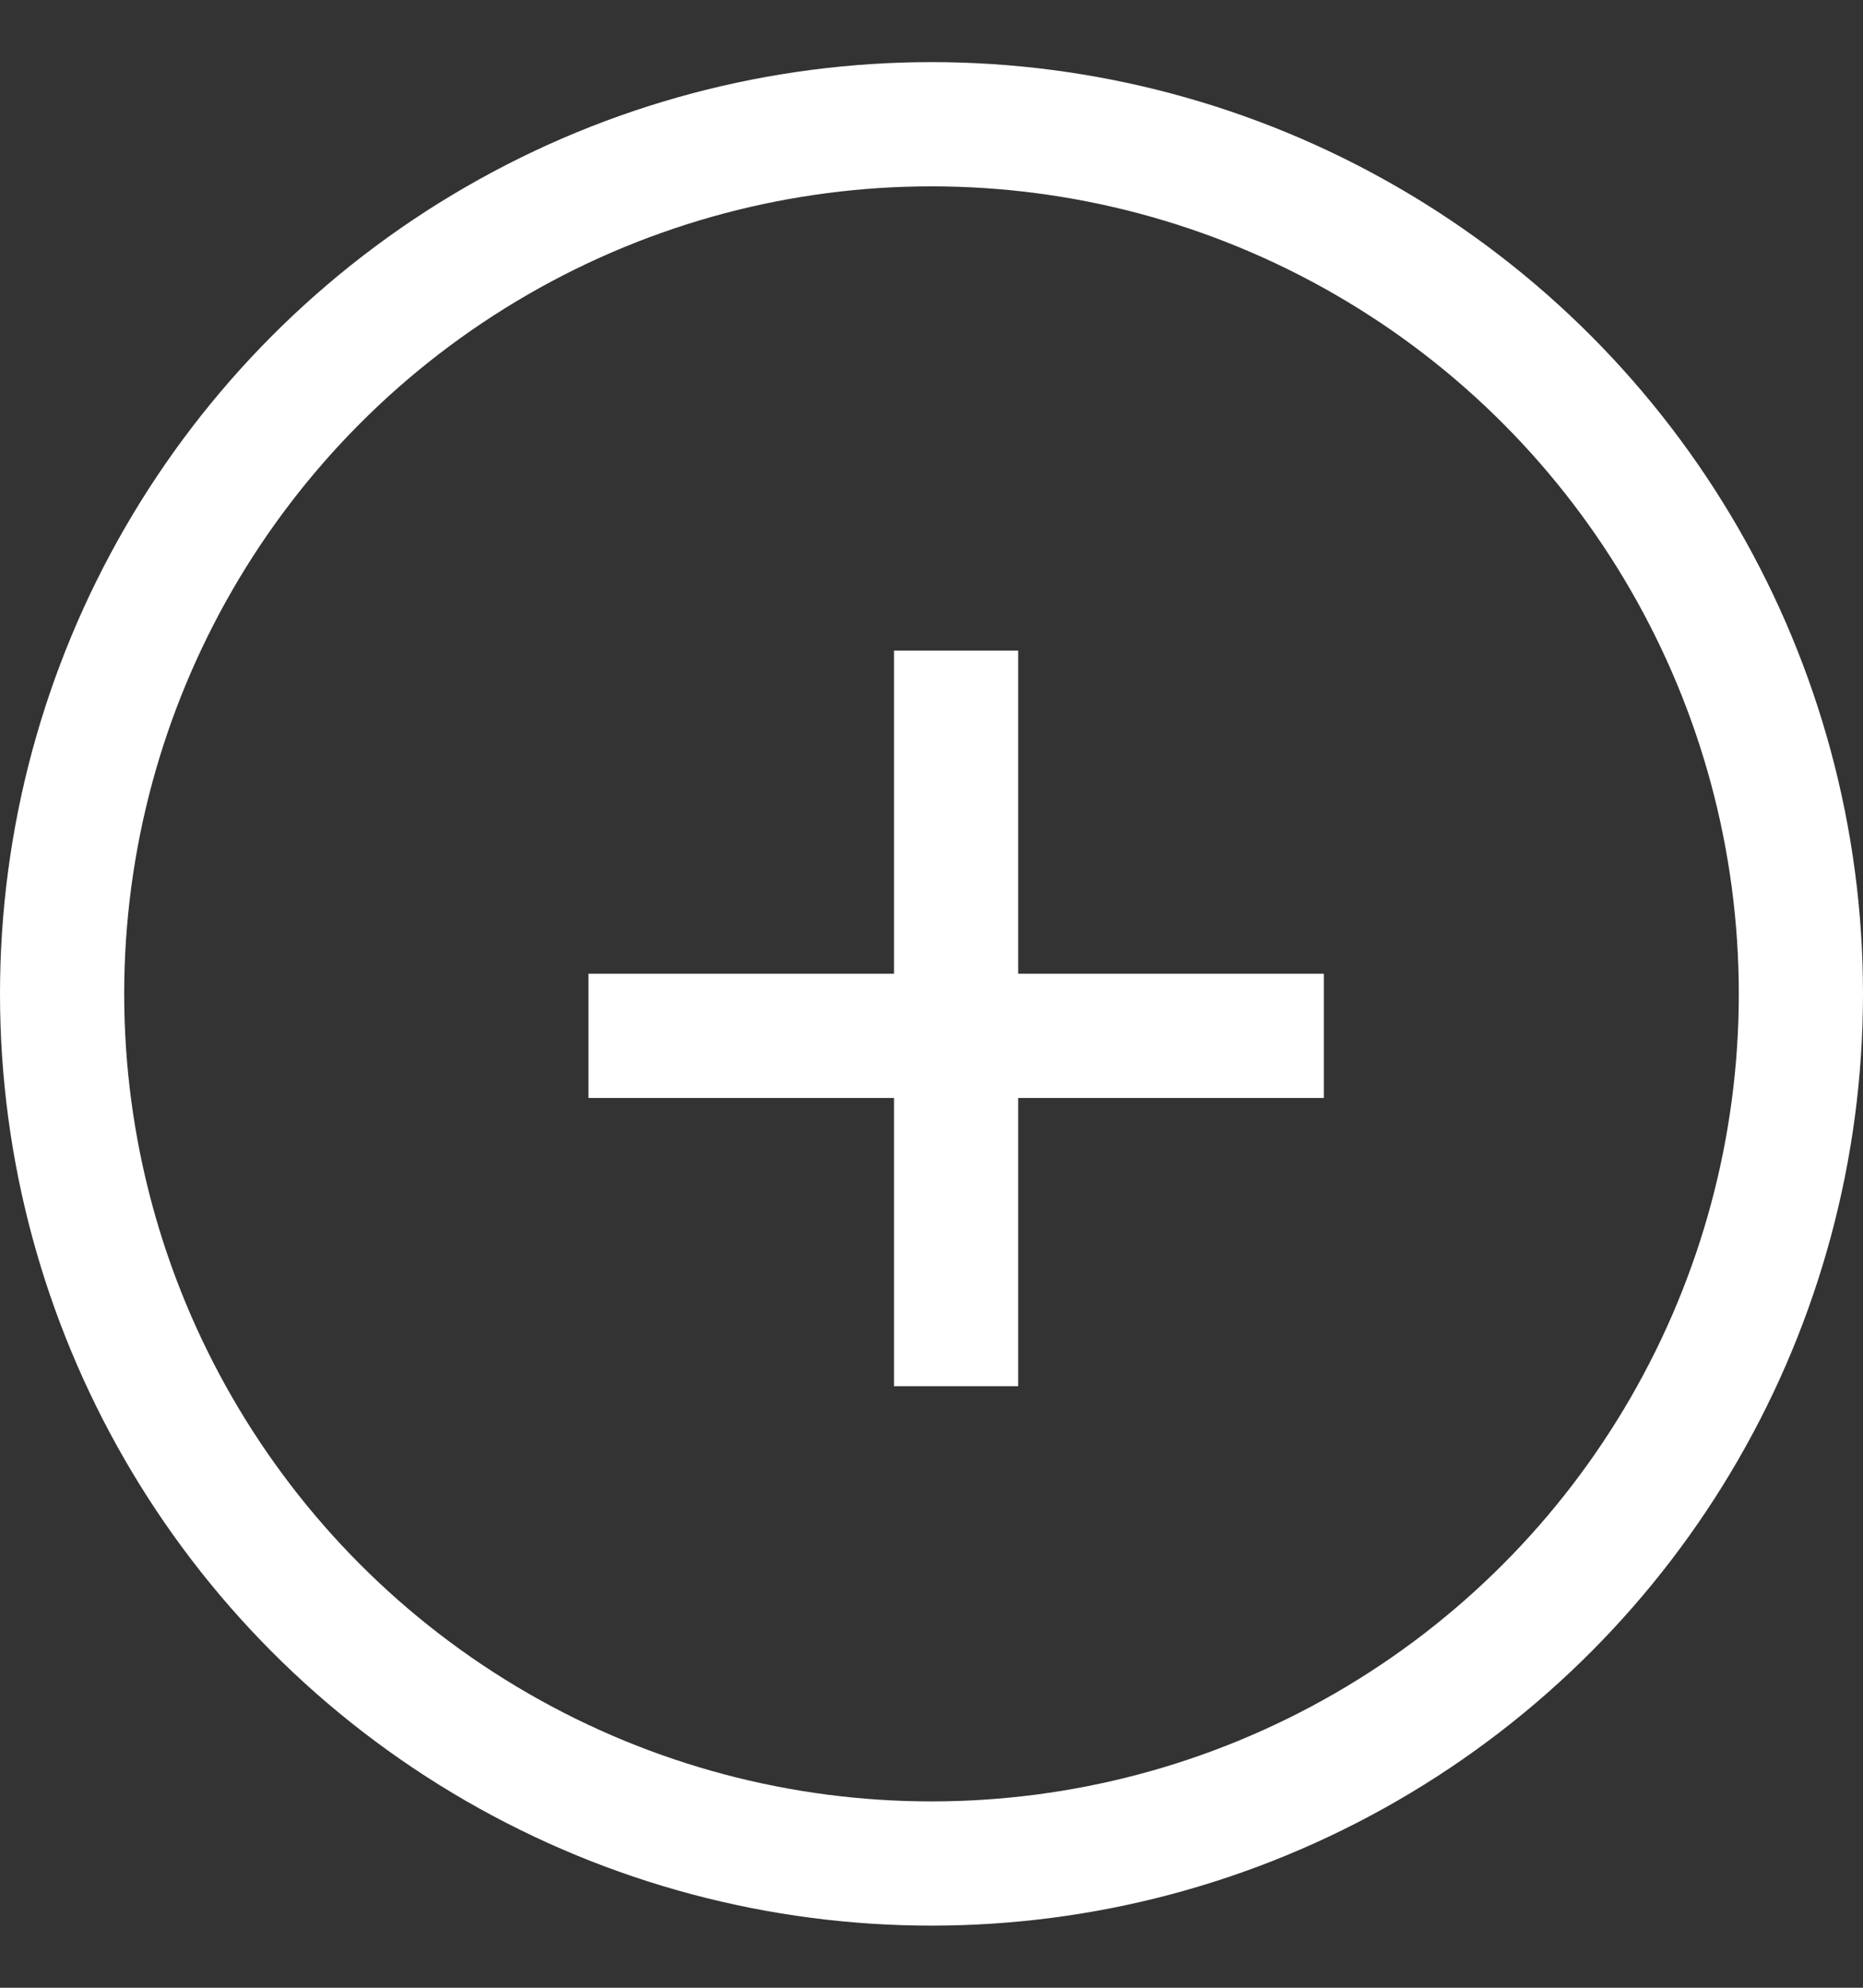
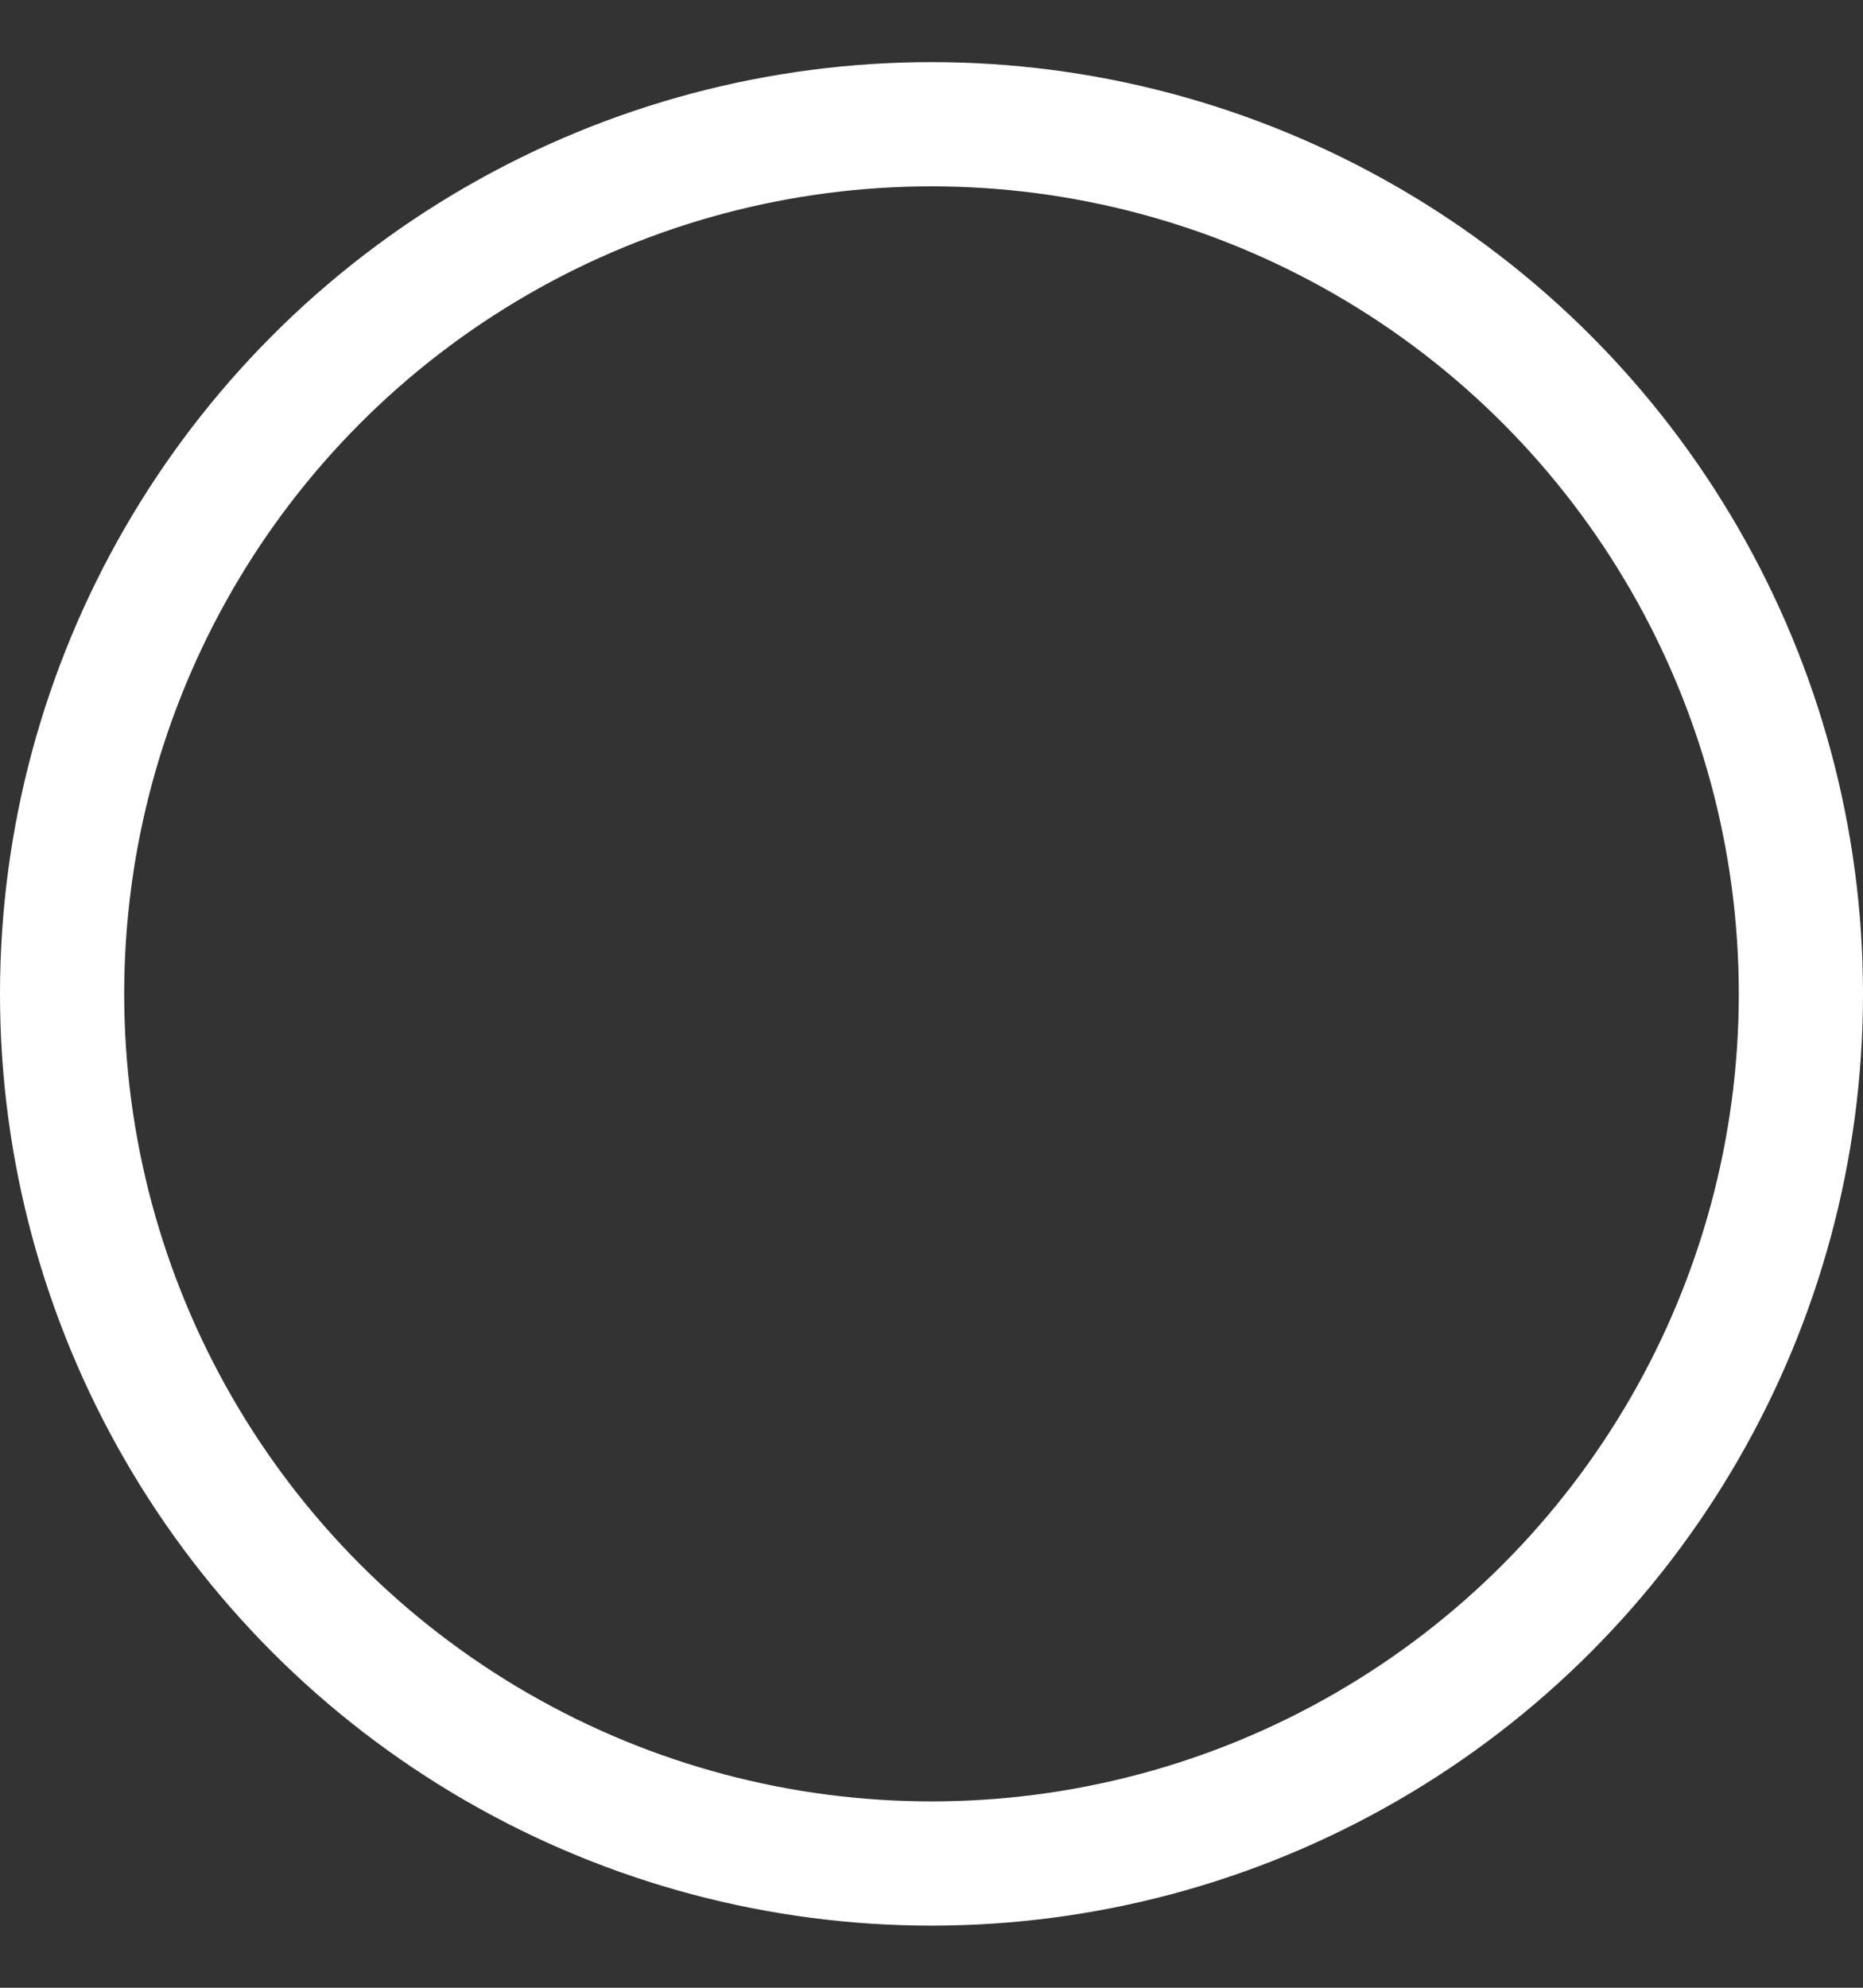
<svg xmlns="http://www.w3.org/2000/svg" width="15" height="16" viewBox="0 0 15 16" fill="none">
  <rect x="0" y="0" width="15" height="16" fill="#333333" stroke="none" />
  <circle cx="7.5" cy="8" r="7" stroke="white" />
-   <path d="M4.738 8.338H10.659" stroke="white" />
-   <path d="M7.698 5.237L7.698 11.158" stroke="white" />
</svg>